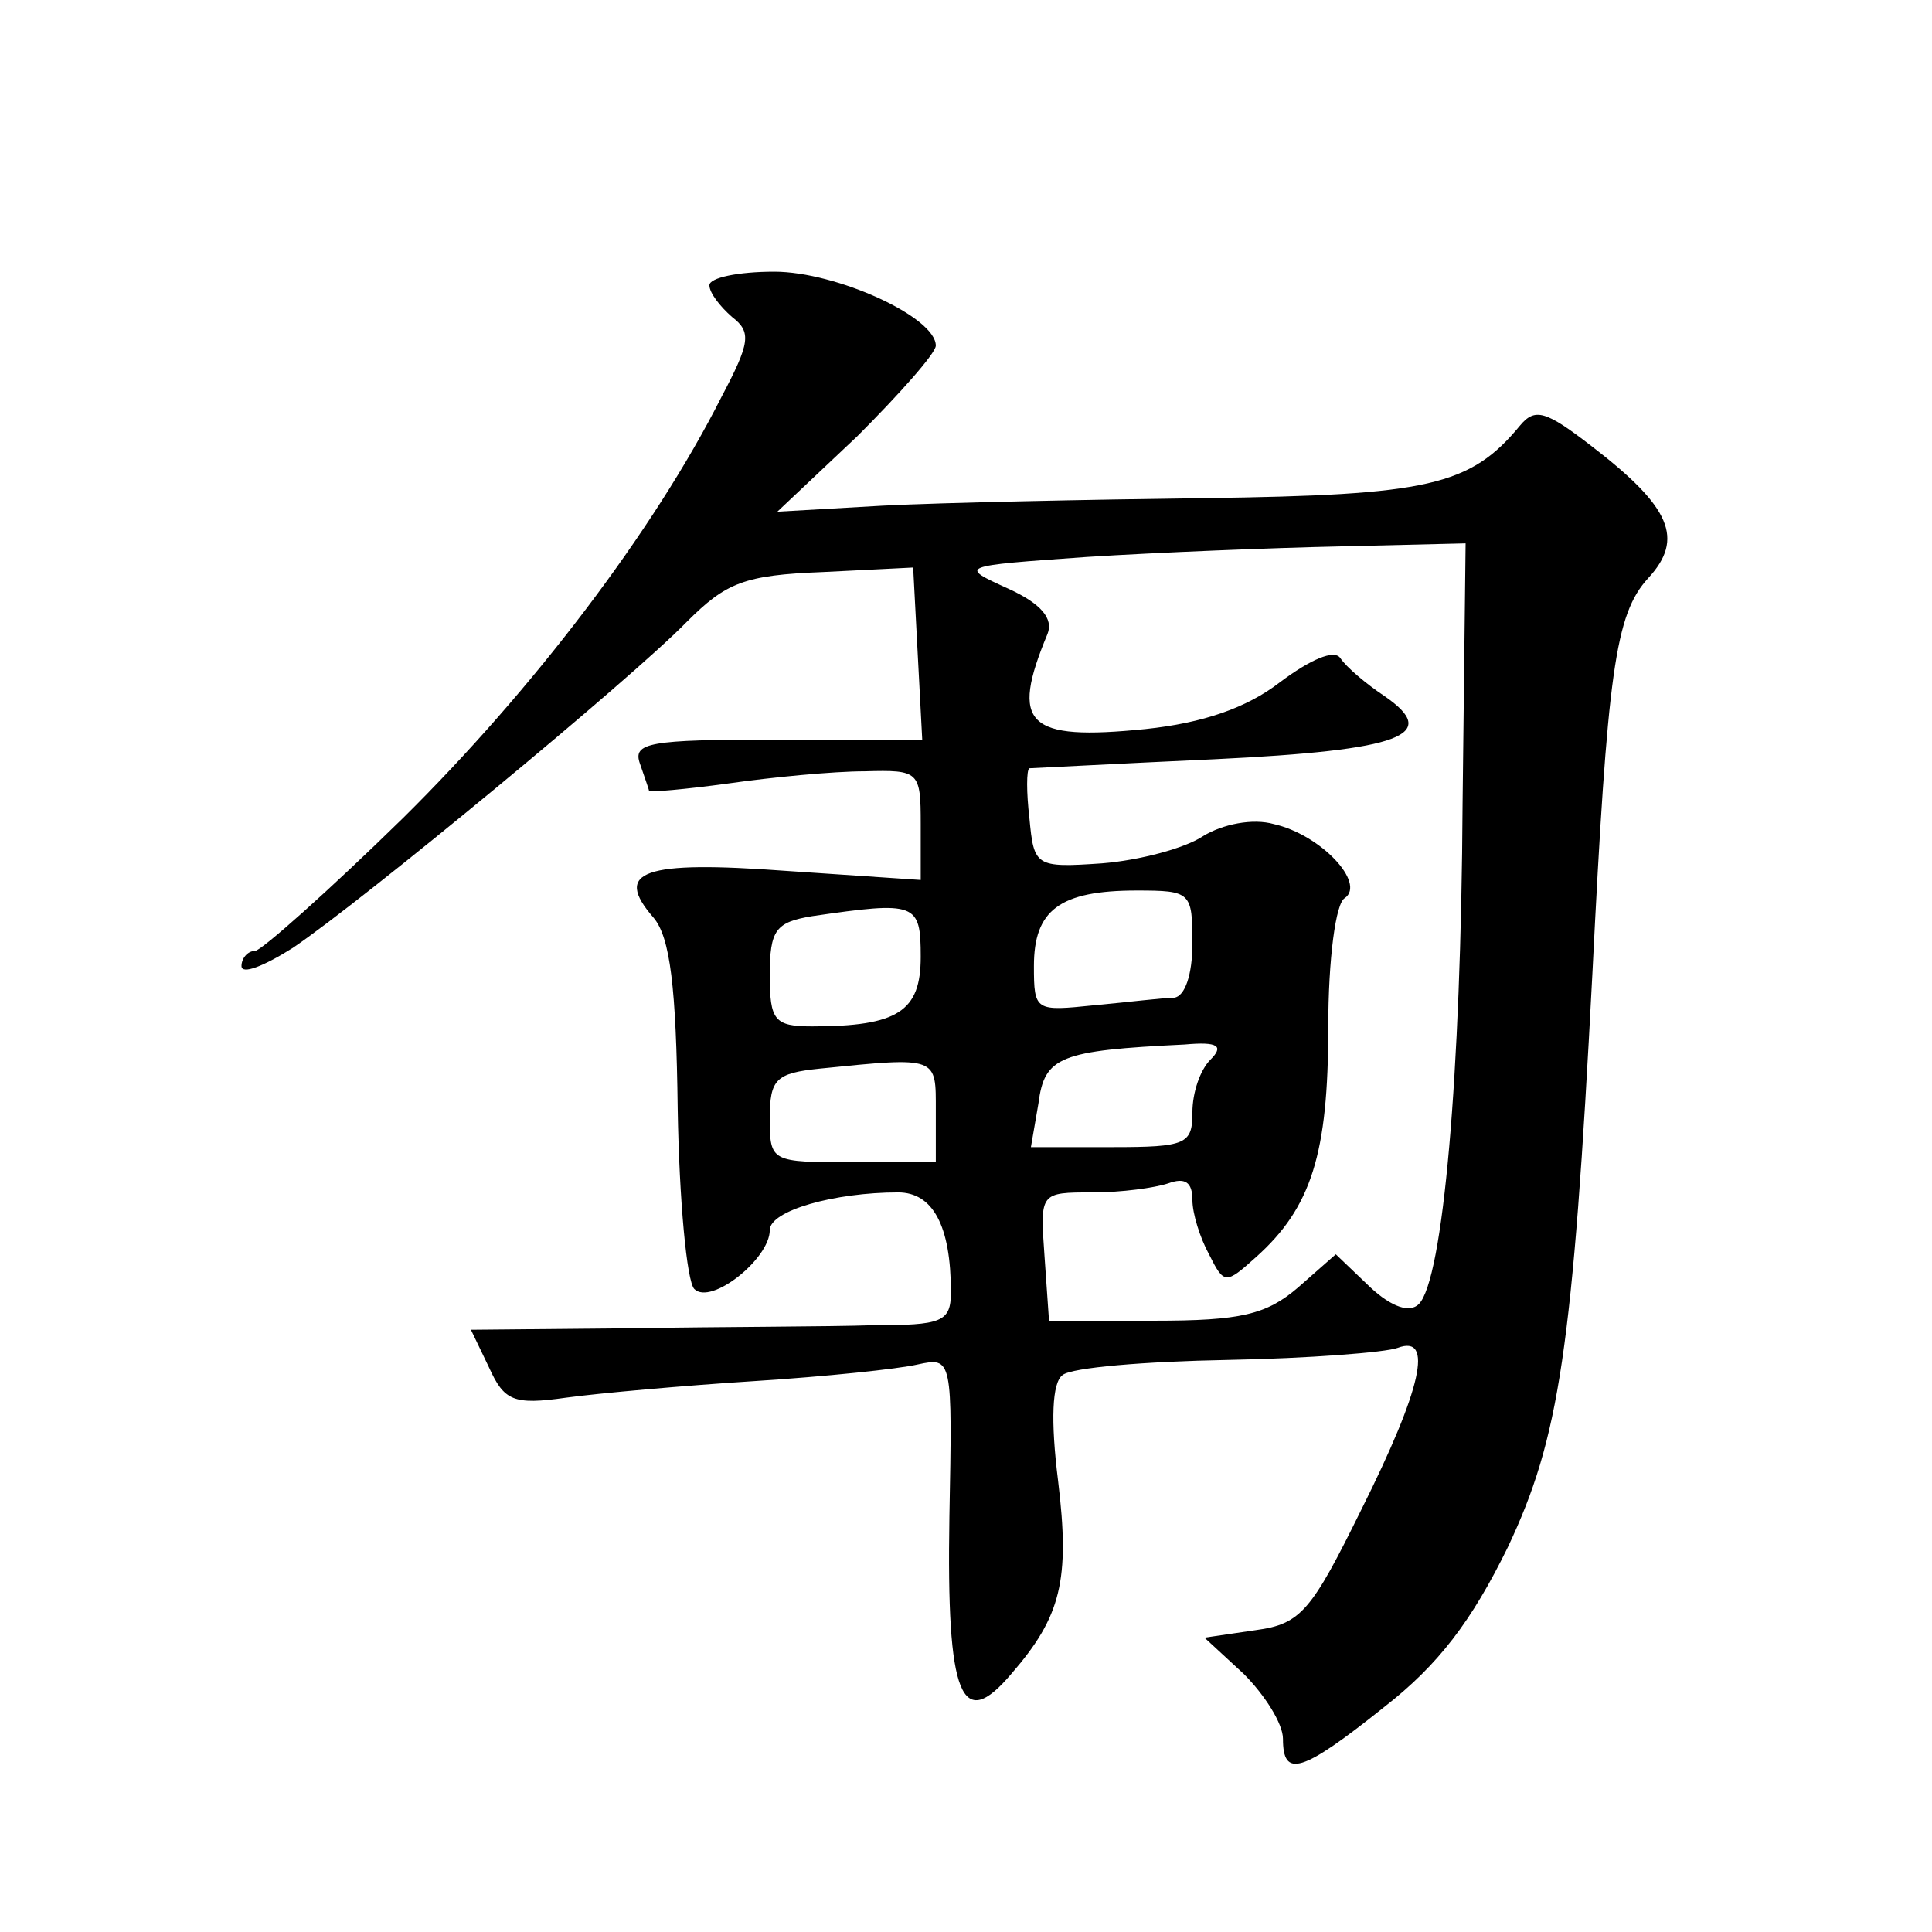
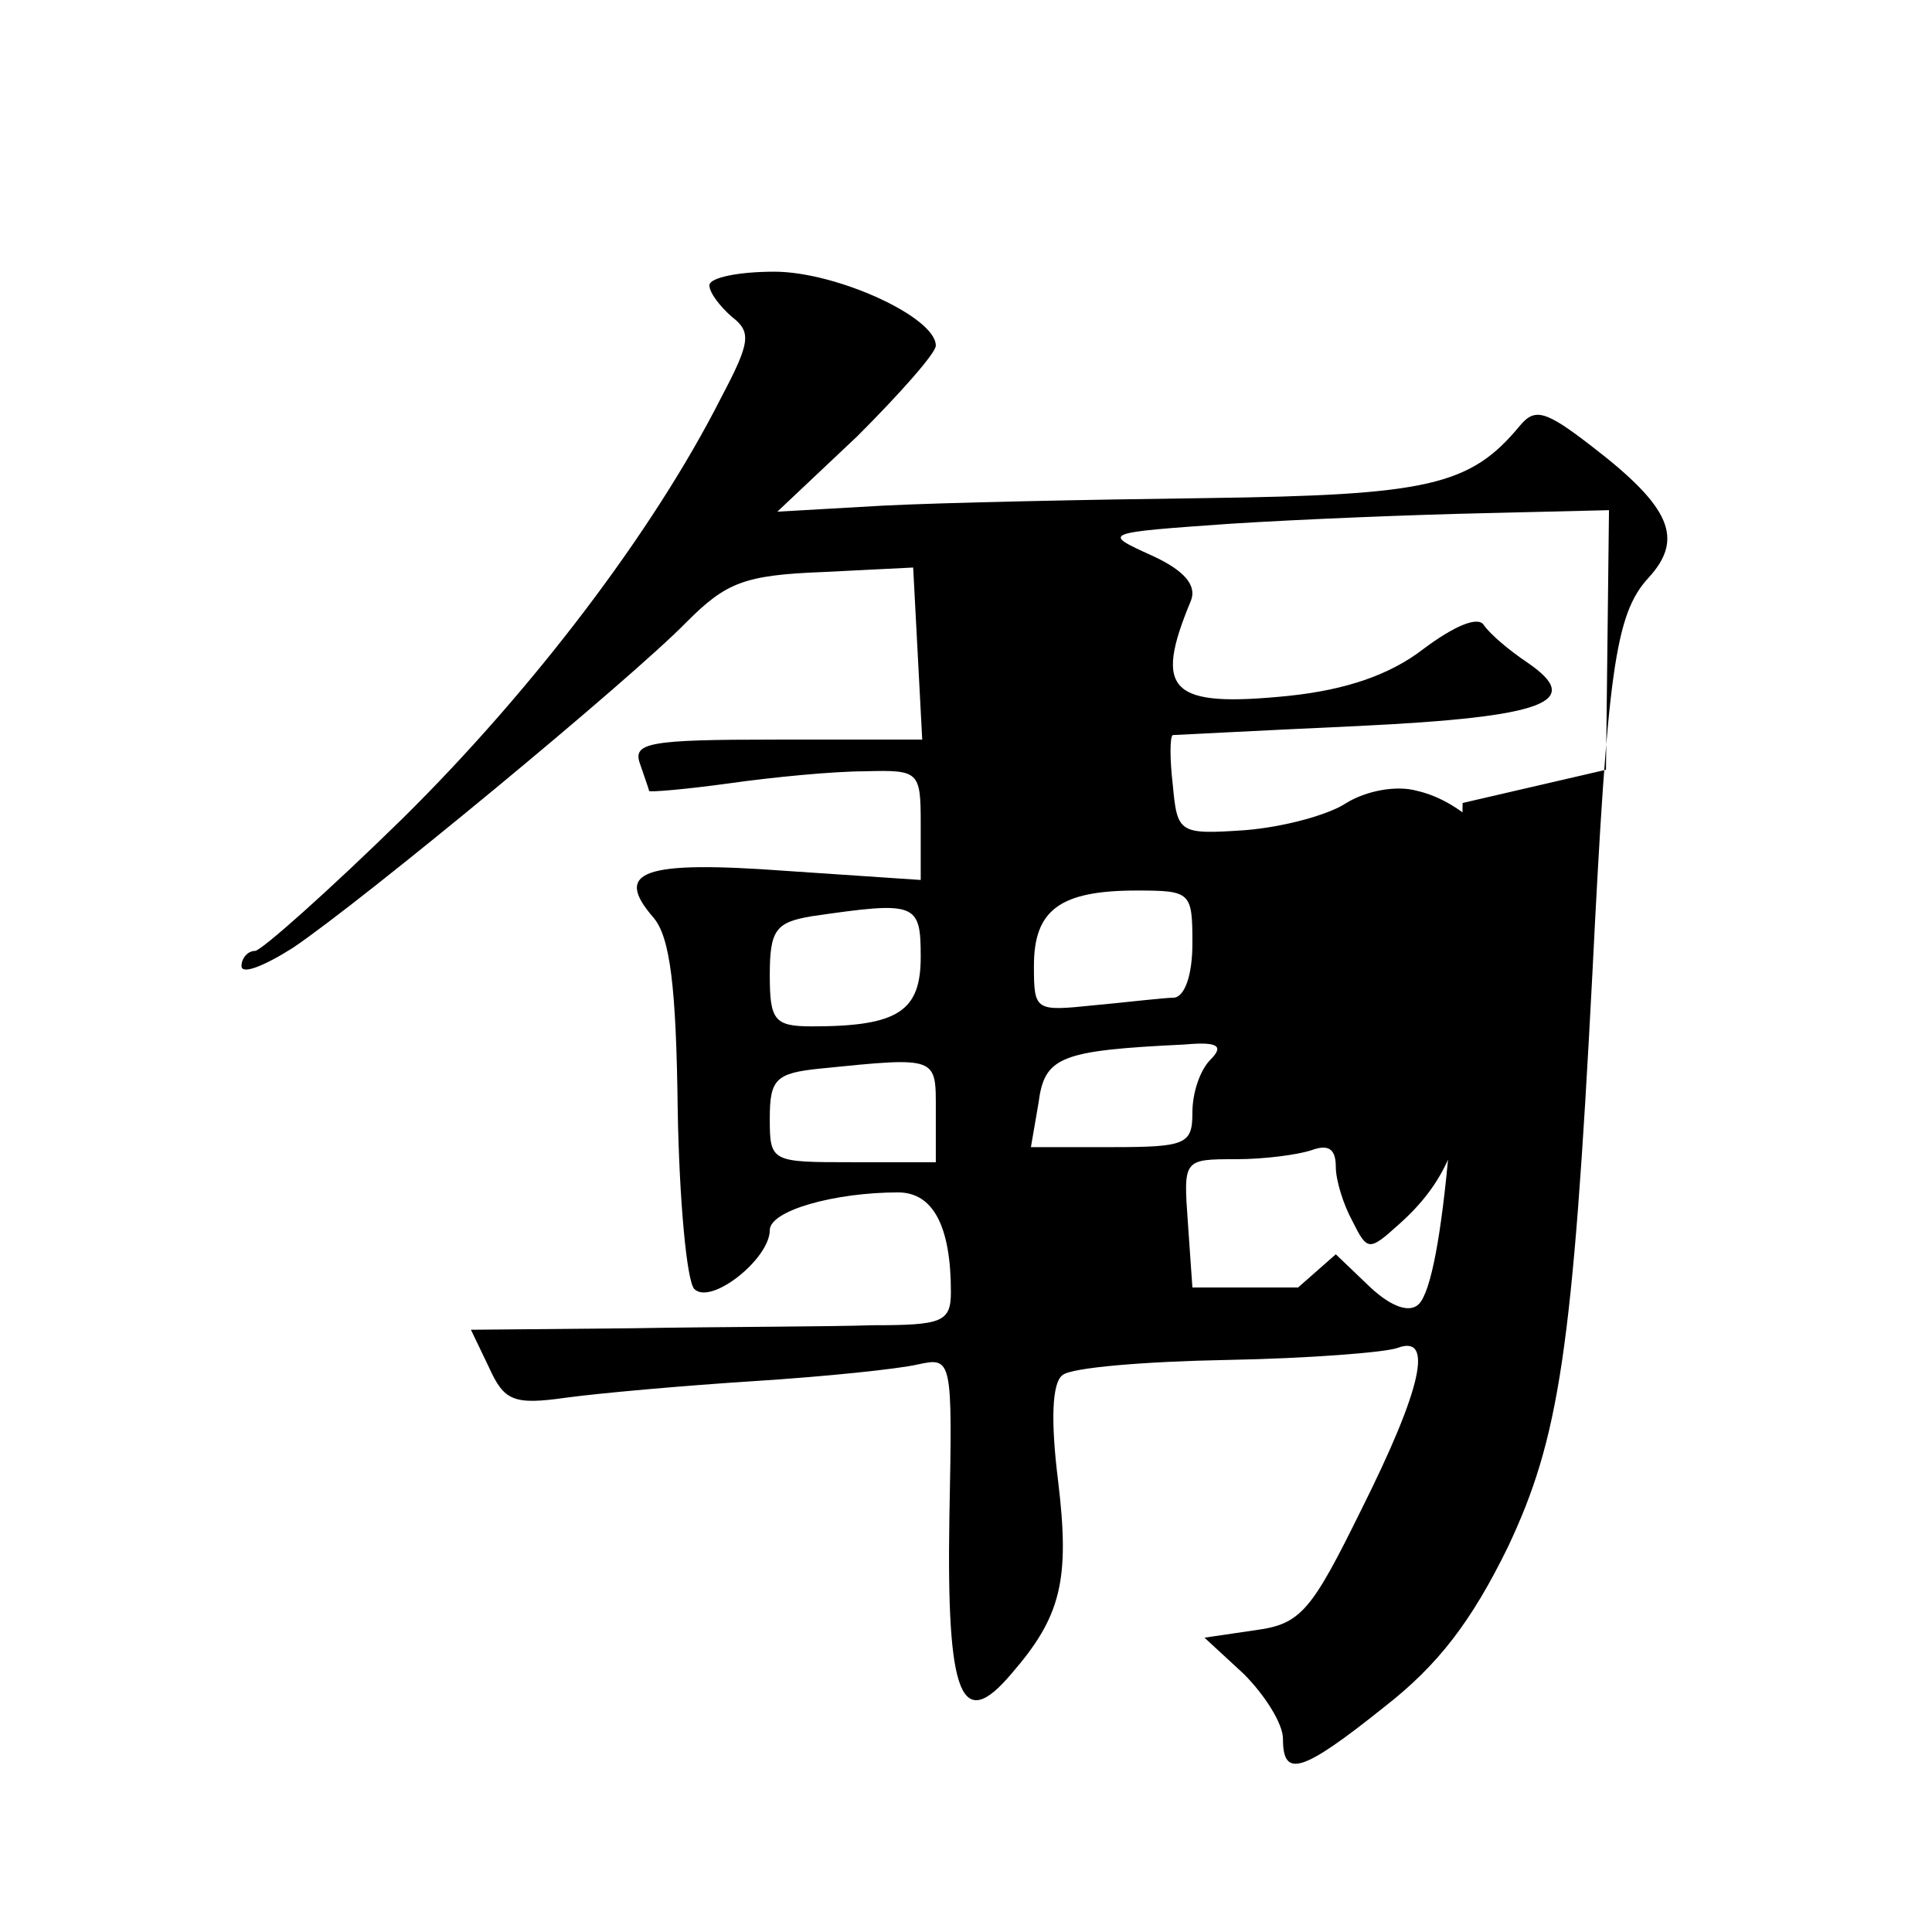
<svg xmlns="http://www.w3.org/2000/svg" version="1.0" width="128pt" height="128pt" viewBox="0 0 128 128" preserveAspectRatio="xMidYMid meet">
  <g transform="translate(0,128) scale(0.1,-0.1)" fill="#0" stroke="none">
-     <path d="M470 1091 c0 -5 7 -14 15 -21 13 -10 12 -17 -7 -53 -45 -89 -125 -194 -211 -279 -49 -48 -94 -88 -98 -88 -5 0 -9 -5 -9 -10 0 -6 15 0 34 12 46 31 224 178 261 216 26 26 38 31 90 33 l60 3 3 -57 3 -57 -97 0 c-84 0 -95 -2 -90 -16 3 -9 6 -17 6 -18 0 -1 24 1 53 5 28 4 69 8 90 8 36 1 37 0 37 -35 l0 -37 -89 6 c-95 7 -115 0 -88 -31 11 -13 15 -46 16 -127 1 -60 6 -114 11 -119 11 -11 50 20 50 39 0 13 43 25 85 25 23 0 35 -22 35 -66 0 -20 -6 -22 -52 -22 -29 -1 -101 -1 -159 -2 l-107 -1 12 -25 c10 -22 16 -25 51 -20 22 3 78 8 125 11 47 3 95 8 108 11 23 5 23 4 21 -101 -2 -120 8 -143 41 -104 33 38 39 62 31 128 -5 40 -4 65 3 70 6 5 55 9 109 10 54 1 105 5 113 8 24 9 16 -27 -24 -107 -33 -67 -40 -76 -70 -80 l-34 -5 26 -24 c14 -14 26 -33 26 -43 0 -26 12 -23 67 21 36 28 58 57 82 106 34 72 43 130 56 380 10 200 15 238 37 262 24 26 15 47 -37 87 -31 24 -38 26 -48 14 -33 -40 -61 -46 -208 -48 -79 -1 -175 -3 -214 -5 l-70 -4 53 50 c28 28 52 55 52 60 0 19 -66 49 -107 49 -24 0 -43 -4 -43 -9z m499 -343 c-1 -181 -13 -316 -29 -332 -6 -6 -18 -2 -32 11 l-23 22 -25 -22 c-21 -18 -38 -22 -95 -22 l-70 0 -3 43 c-3 42 -3 42 32 42 19 0 41 3 50 6 11 4 16 1 16 -11 0 -9 5 -25 11 -36 10 -20 11 -20 31 -2 37 33 48 69 48 152 0 46 5 83 11 86 14 10 -16 42 -47 49 -14 4 -34 0 -47 -8 -12 -8 -42 -16 -67 -18 -44 -3 -45 -2 -48 30 -2 17 -2 32 0 33 2 0 57 3 123 6 124 6 150 16 112 42 -12 8 -25 19 -29 25 -4 6 -20 -1 -40 -16 -22 -17 -51 -27 -89 -31 -79 -8 -90 3 -65 63 4 10 -4 20 -26 30 -33 15 -33 15 52 21 47 3 122 6 168 7 l83 2 -2 -172z m-179 -93 c0 -21 -5 -35 -12 -36 -7 0 -31 -3 -53 -5 -39 -4 -40 -4 -40 26 0 37 17 50 68 50 36 0 37 -1 37 -35z m-180 -9 c0 -36 -15 -46 -72 -46 -25 0 -28 4 -28 34 0 30 4 35 28 39 69 10 72 9 72 -27z m192 -68 c-7 -7 -12 -22 -12 -35 0 -21 -4 -23 -53 -23 l-54 0 5 29 c4 31 14 35 97 39 22 2 26 -1 17 -10z m-182 -34 l0 -34 -55 0 c-54 0 -55 0 -55 29 0 26 4 30 33 33 79 8 77 8 77 -28z" />
+     <path d="M470 1091 c0 -5 7 -14 15 -21 13 -10 12 -17 -7 -53 -45 -89 -125 -194 -211 -279 -49 -48 -94 -88 -98 -88 -5 0 -9 -5 -9 -10 0 -6 15 0 34 12 46 31 224 178 261 216 26 26 38 31 90 33 l60 3 3 -57 3 -57 -97 0 c-84 0 -95 -2 -90 -16 3 -9 6 -17 6 -18 0 -1 24 1 53 5 28 4 69 8 90 8 36 1 37 0 37 -35 l0 -37 -89 6 c-95 7 -115 0 -88 -31 11 -13 15 -46 16 -127 1 -60 6 -114 11 -119 11 -11 50 20 50 39 0 13 43 25 85 25 23 0 35 -22 35 -66 0 -20 -6 -22 -52 -22 -29 -1 -101 -1 -159 -2 l-107 -1 12 -25 c10 -22 16 -25 51 -20 22 3 78 8 125 11 47 3 95 8 108 11 23 5 23 4 21 -101 -2 -120 8 -143 41 -104 33 38 39 62 31 128 -5 40 -4 65 3 70 6 5 55 9 109 10 54 1 105 5 113 8 24 9 16 -27 -24 -107 -33 -67 -40 -76 -70 -80 l-34 -5 26 -24 c14 -14 26 -33 26 -43 0 -26 12 -23 67 21 36 28 58 57 82 106 34 72 43 130 56 380 10 200 15 238 37 262 24 26 15 47 -37 87 -31 24 -38 26 -48 14 -33 -40 -61 -46 -208 -48 -79 -1 -175 -3 -214 -5 l-70 -4 53 50 c28 28 52 55 52 60 0 19 -66 49 -107 49 -24 0 -43 -4 -43 -9z m499 -343 c-1 -181 -13 -316 -29 -332 -6 -6 -18 -2 -32 11 l-23 22 -25 -22 l-70 0 -3 43 c-3 42 -3 42 32 42 19 0 41 3 50 6 11 4 16 1 16 -11 0 -9 5 -25 11 -36 10 -20 11 -20 31 -2 37 33 48 69 48 152 0 46 5 83 11 86 14 10 -16 42 -47 49 -14 4 -34 0 -47 -8 -12 -8 -42 -16 -67 -18 -44 -3 -45 -2 -48 30 -2 17 -2 32 0 33 2 0 57 3 123 6 124 6 150 16 112 42 -12 8 -25 19 -29 25 -4 6 -20 -1 -40 -16 -22 -17 -51 -27 -89 -31 -79 -8 -90 3 -65 63 4 10 -4 20 -26 30 -33 15 -33 15 52 21 47 3 122 6 168 7 l83 2 -2 -172z m-179 -93 c0 -21 -5 -35 -12 -36 -7 0 -31 -3 -53 -5 -39 -4 -40 -4 -40 26 0 37 17 50 68 50 36 0 37 -1 37 -35z m-180 -9 c0 -36 -15 -46 -72 -46 -25 0 -28 4 -28 34 0 30 4 35 28 39 69 10 72 9 72 -27z m192 -68 c-7 -7 -12 -22 -12 -35 0 -21 -4 -23 -53 -23 l-54 0 5 29 c4 31 14 35 97 39 22 2 26 -1 17 -10z m-182 -34 l0 -34 -55 0 c-54 0 -55 0 -55 29 0 26 4 30 33 33 79 8 77 8 77 -28z" />
  </g>
</svg>